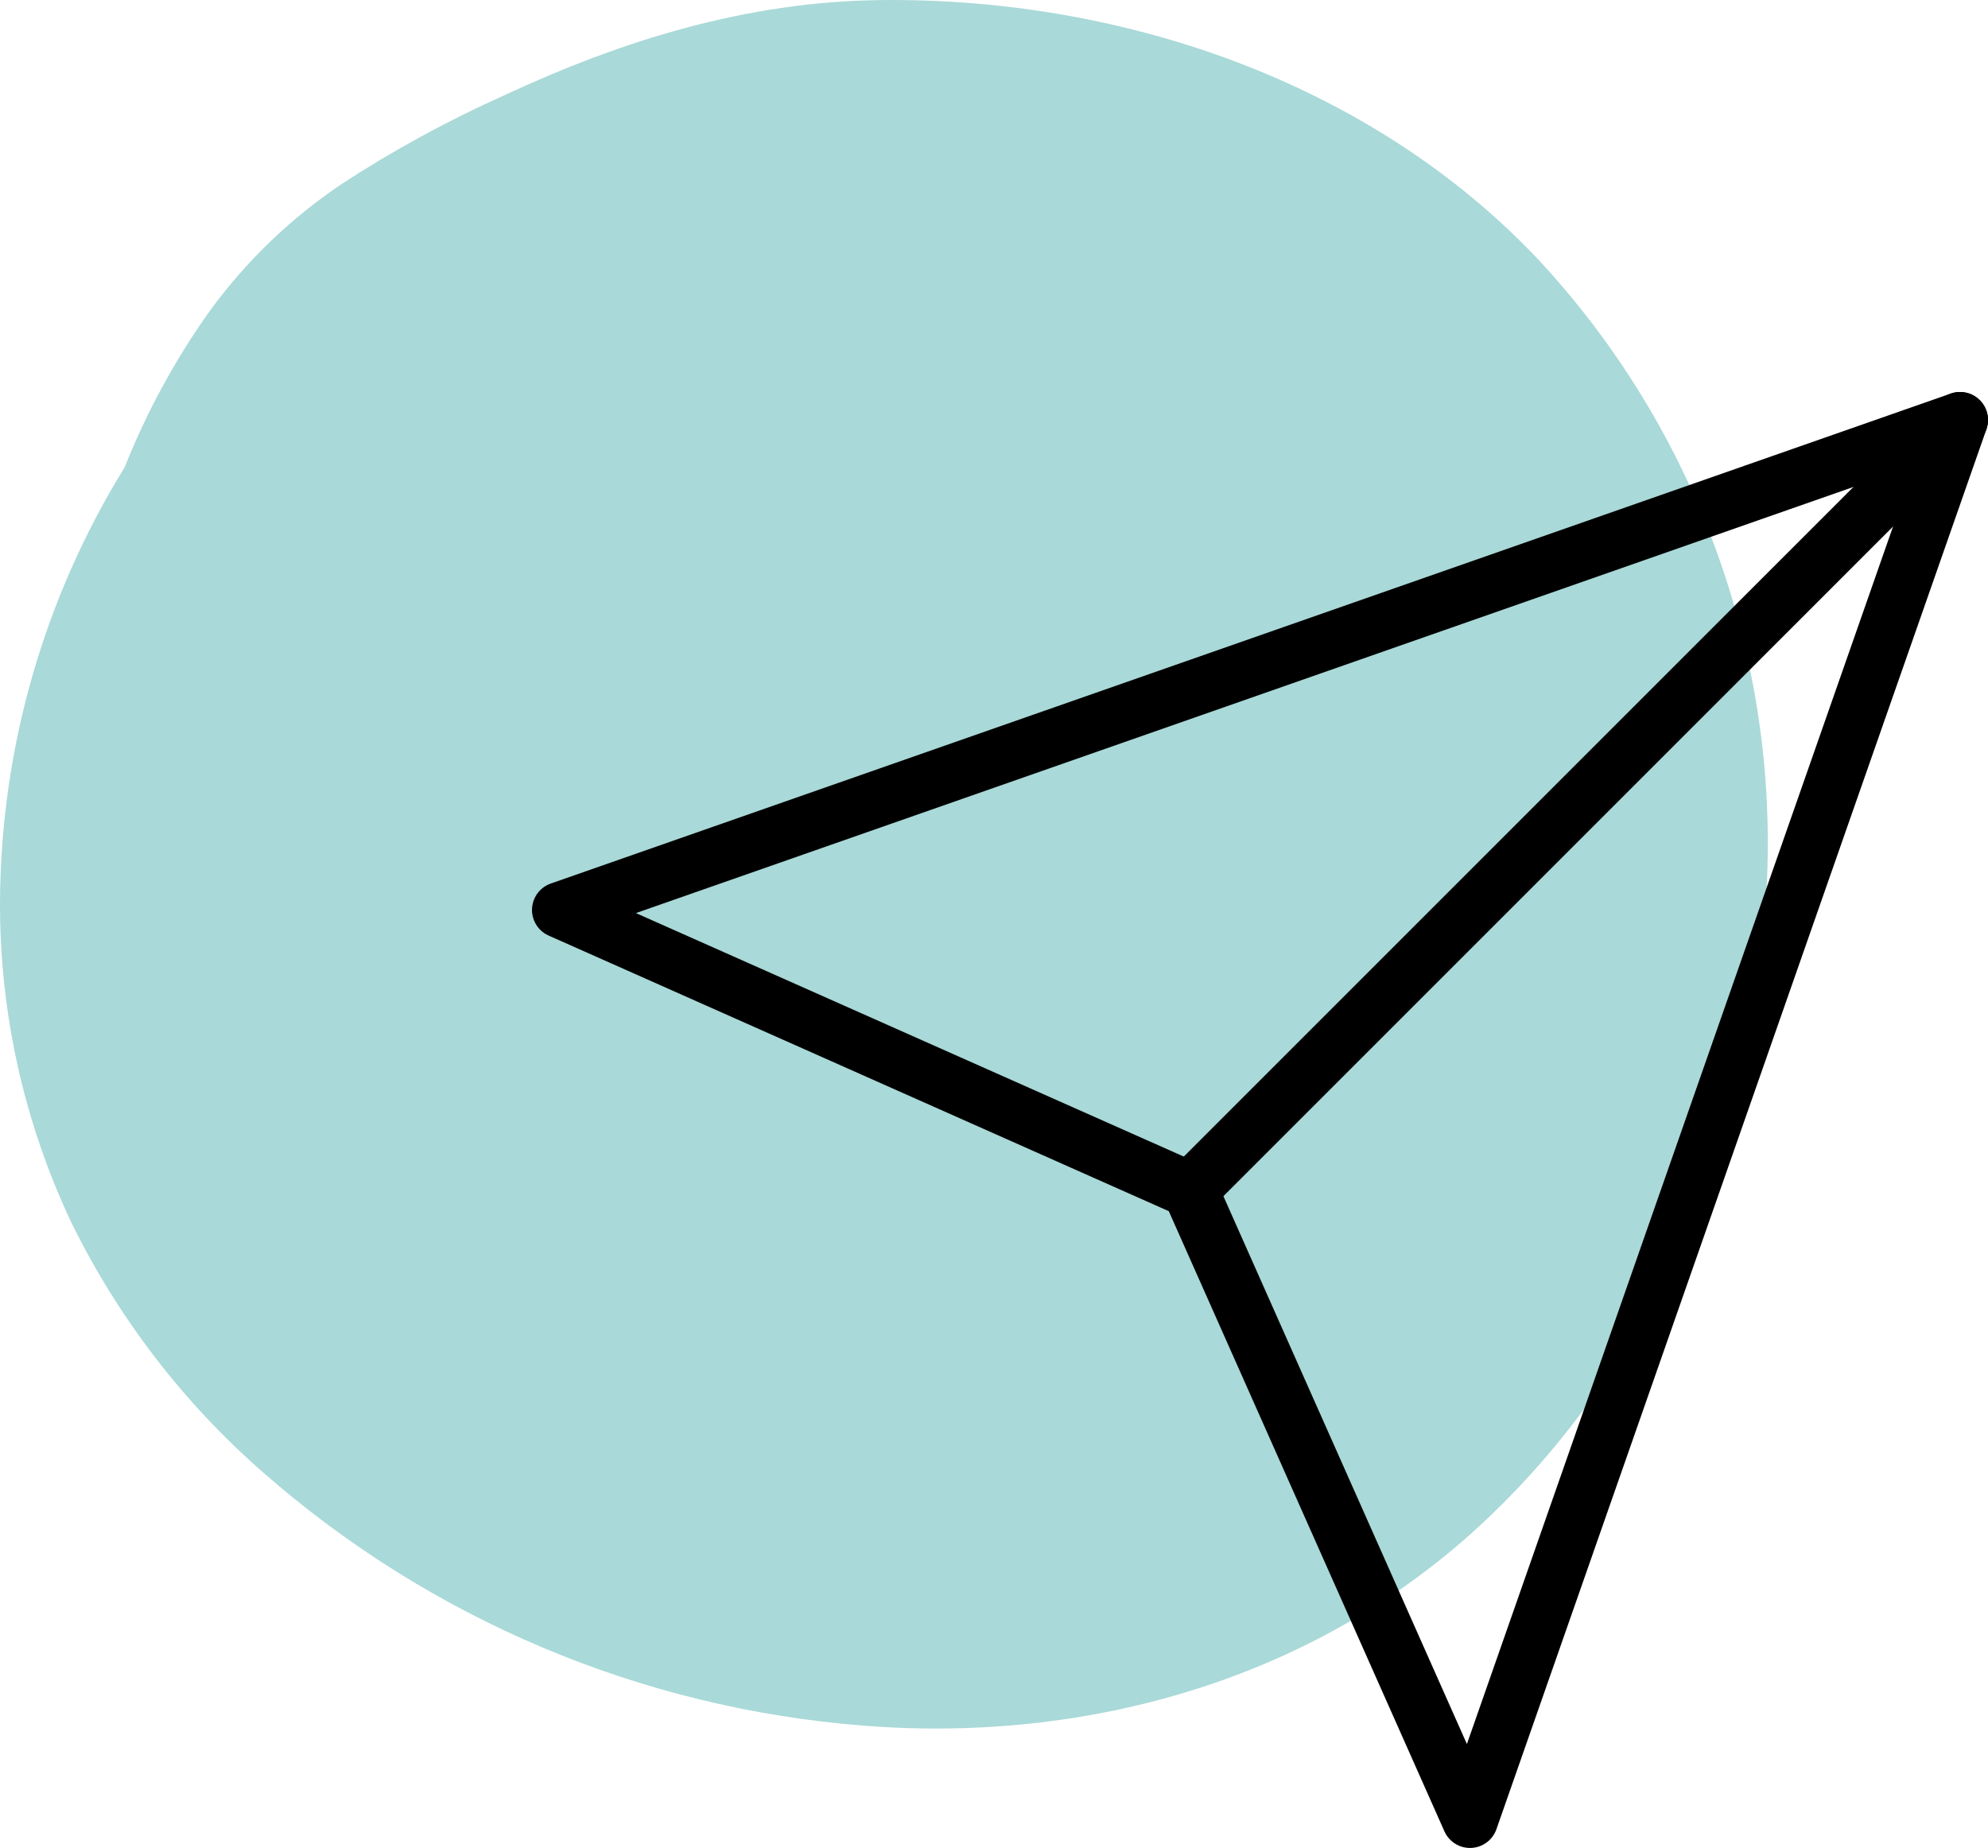
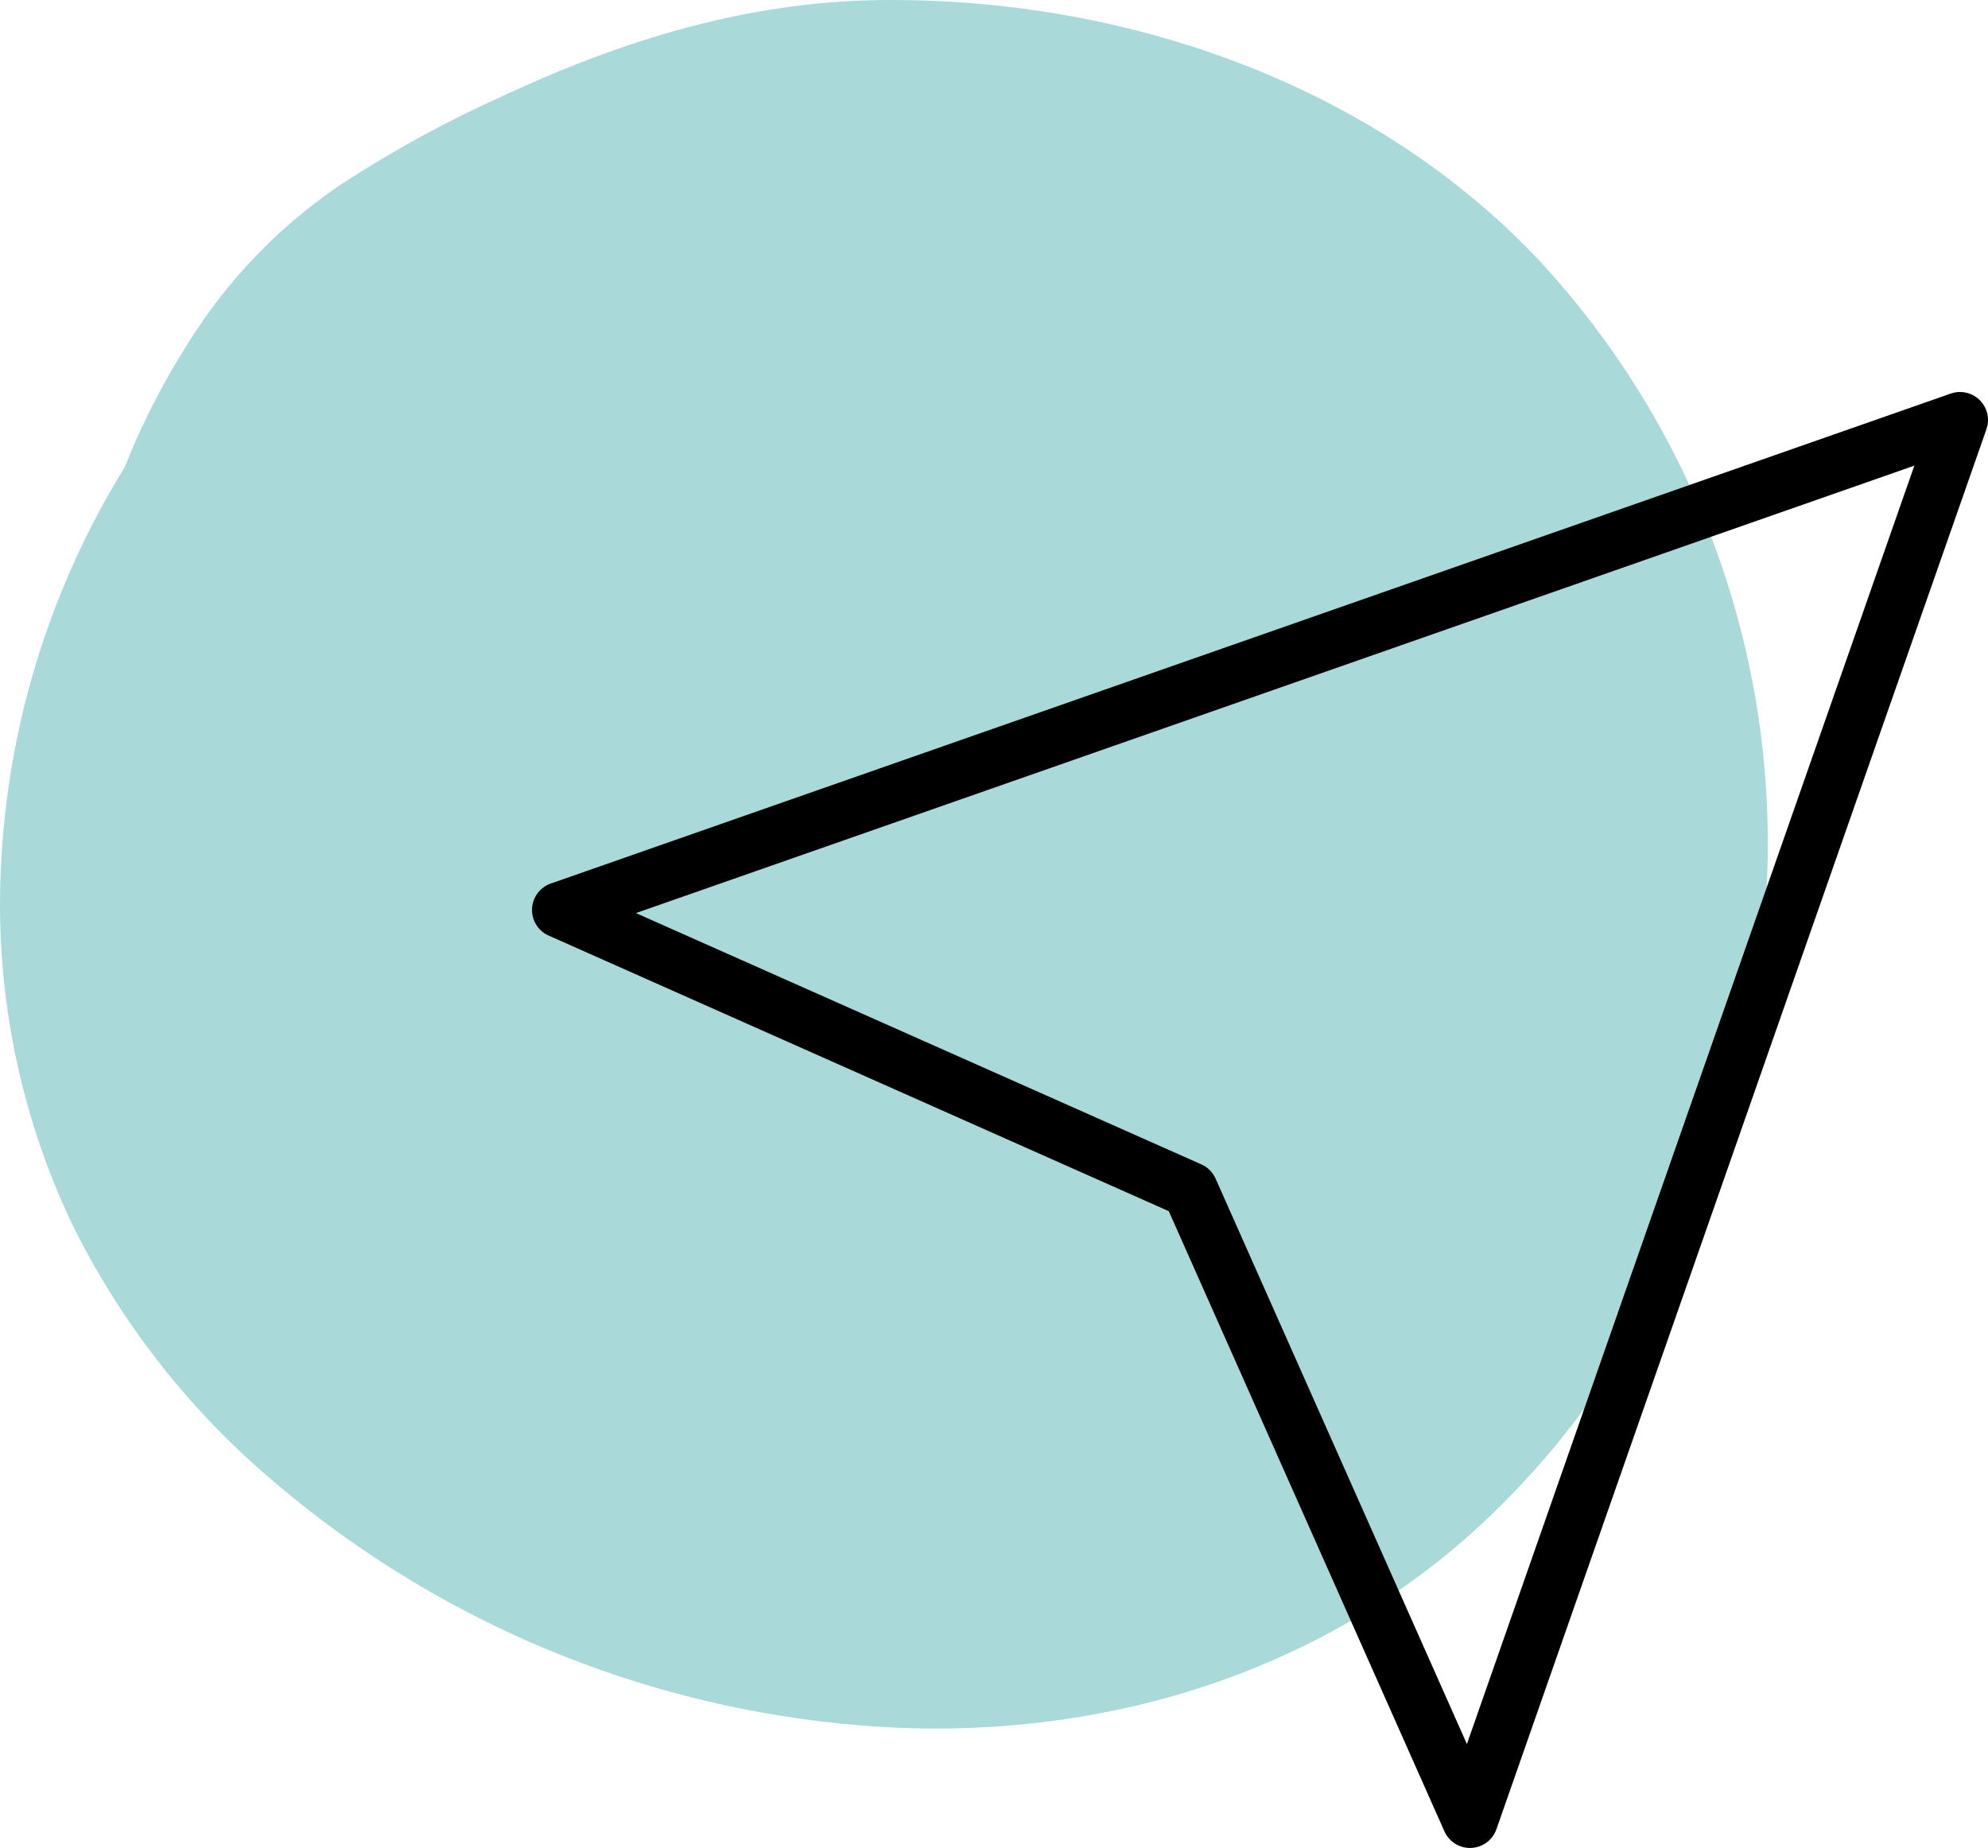
<svg xmlns="http://www.w3.org/2000/svg" width="71" height="66" viewBox="0 0 71 66" fill="none">
  <path d="M54.972 9.305C48.986 2.94 40.069 -0.1 31.433 0.003C26.691 0.06 22.241 1.428 17.972 3.421C15.976 4.316 14.053 5.366 12.22 6.56C10.378 7.795 8.768 9.346 7.466 11.142C6.243 12.864 5.23 14.728 4.45 16.692C1.581 21.336 0.042 26.679 0.001 32.137C-0.025 36.131 0.85 40.078 2.56 43.687C4.229 47.079 6.554 50.105 9.401 52.591C15.38 57.835 22.893 61.005 30.821 61.63C38.944 62.279 47.149 59.917 53.123 54.234C59.229 48.445 62.697 40.055 63.095 31.706C63.307 27.619 62.697 23.53 61.302 19.683C59.907 15.835 57.754 12.306 54.972 9.305V9.305Z" fill="#A9D9D8" />
-   <path d="M70 15L42.5 42.5" stroke="black" stroke-width="2" stroke-linecap="round" stroke-linejoin="round" />
  <path d="M70 15L52.5 65L42.5 42.5L20 32.5L70 15Z" stroke="black" stroke-width="2" stroke-linecap="round" stroke-linejoin="round" />
</svg>